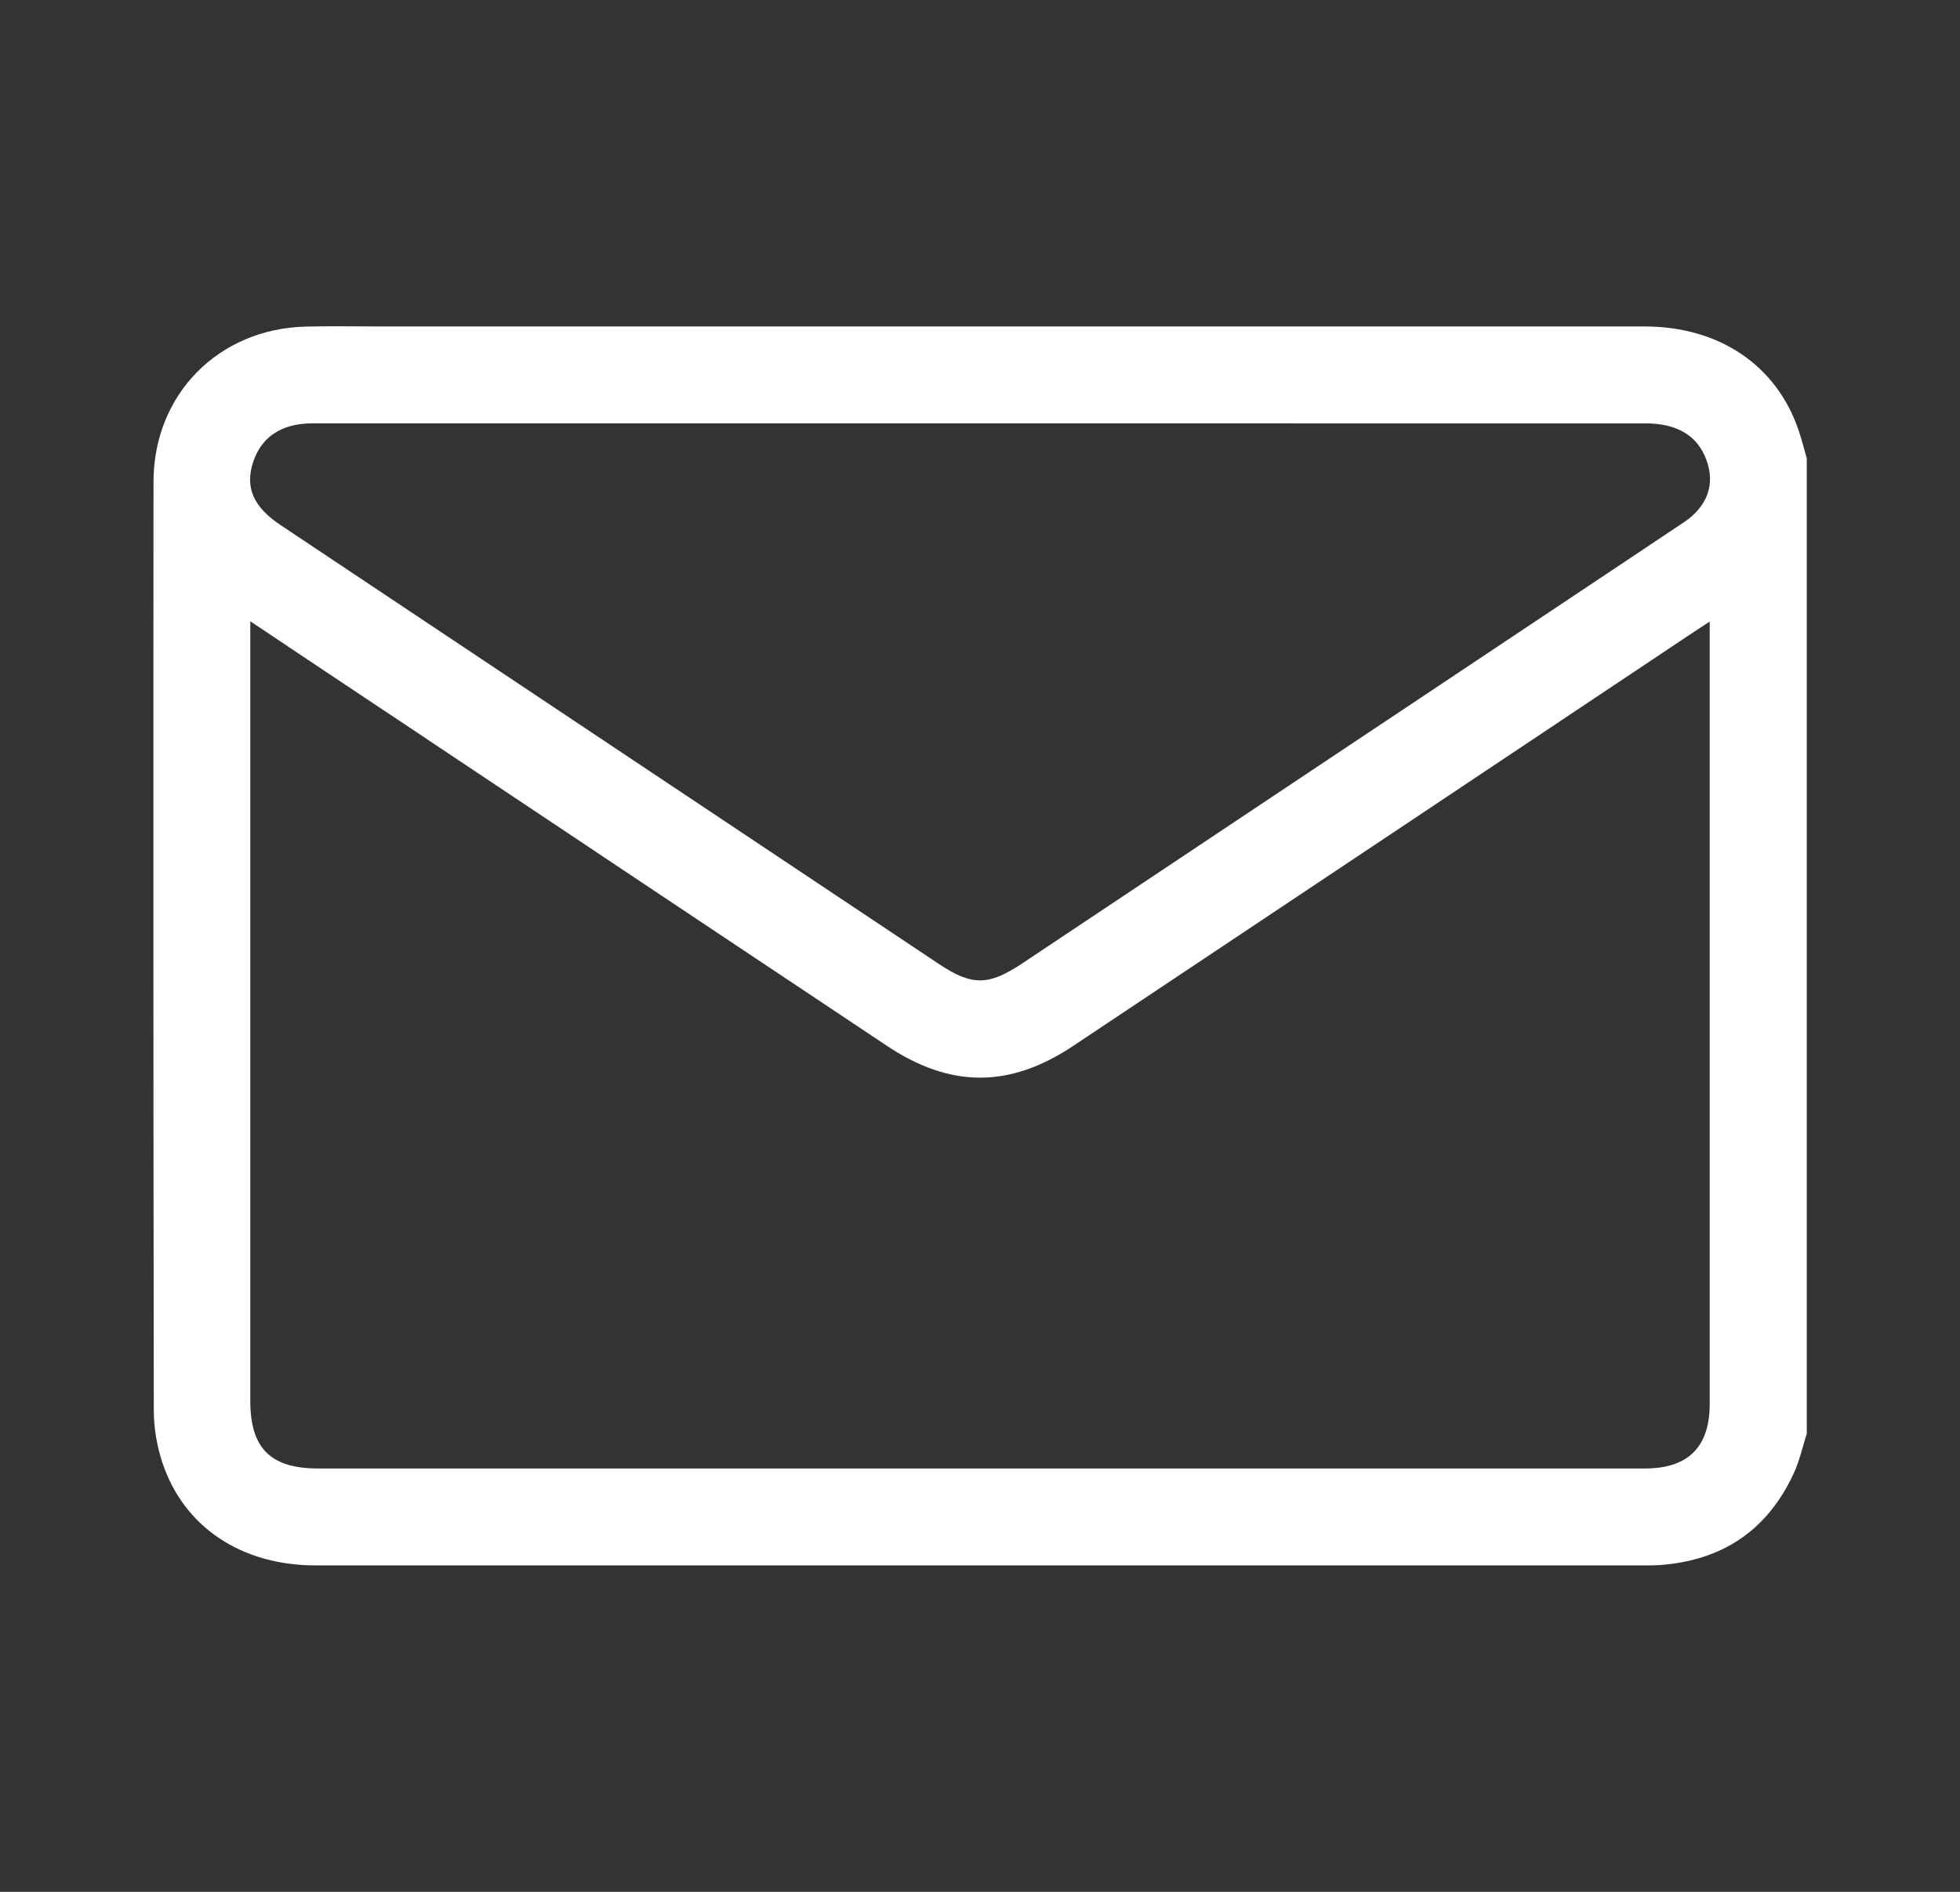
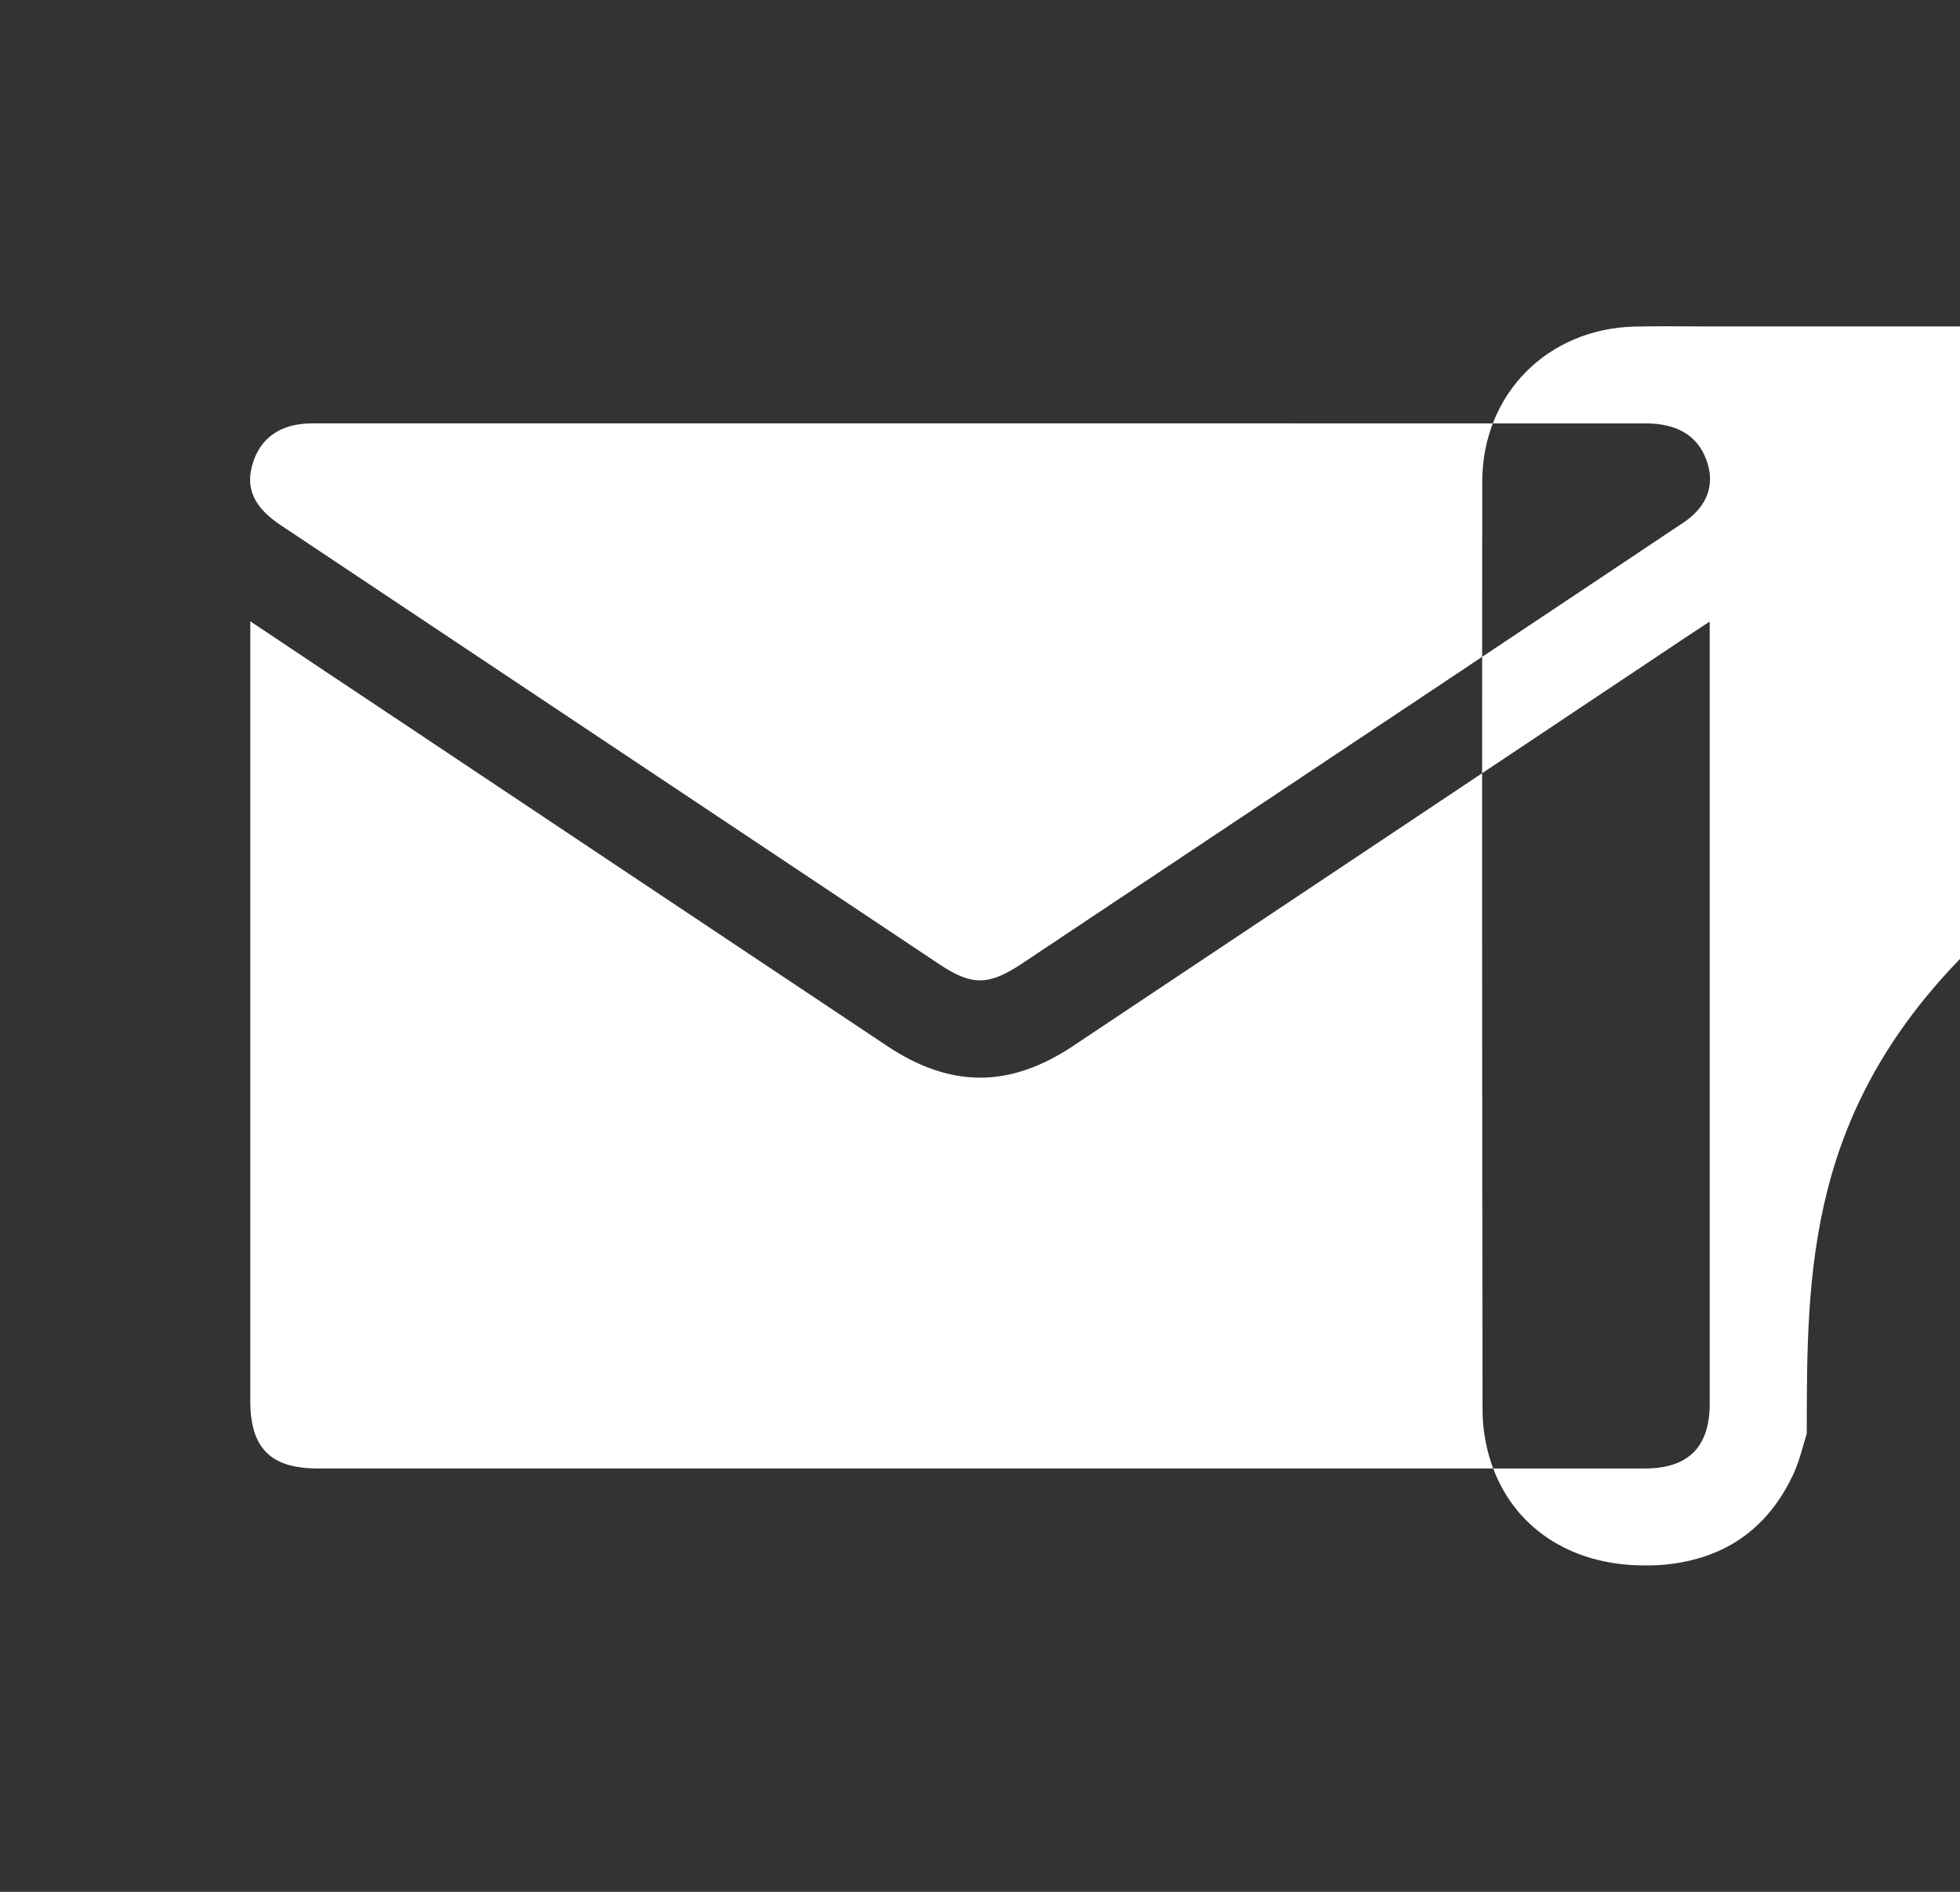
<svg xmlns="http://www.w3.org/2000/svg" version="1.1" id="Livello_1" x="0px" y="0px" viewBox="0 0 1364.9 1317.3" style="enable-background:new 0 0 1364.9 1317.3;" xml:space="preserve">
  <rect x="0" y="0" width="1364.9" height="1317.3" fill="#333333" stroke="none" />
  <style type="text/css">
	.st0{fill:#FFFFFF;}
</style>
-   <path class="st0" d="M1258.2,998.2c-2.9,9.2-5,18.8-9,27.5c-18.4,40.1-50.2,61.1-94,64.1c-3.4,0.2-6.7,0.2-10.1,0.2  c-308.4,0-616.9,0-925.3,0c-51.7,0-91.9-26.7-106.8-71.8c-3.8-11.5-5.9-24.2-5.9-36.3c-0.3-215.5-0.4-431-0.2-646.5  c0.1-60.8,45.2-106.5,106.1-108c16.9-0.4,33.7-0.1,50.6-0.1c293.8,0,587.6,0,881.5,0c52.2,0,92.2,27.1,107.5,72.6  c2.1,6.3,3.8,12.8,5.6,19.2C1258.2,545.5,1258.2,771.9,1258.2,998.2z M174.3,432.6c0,6.4,0,10.4,0,14.4c0,176.1,0,352.3,0,528.4  c0,33,14.1,47.1,47.2,47.1c127,0,254.1,0,381.1,0c181,0,362,0,543,0c30,0,45-15,45-44.9c0-177.3,0-354.5,0-531.8c0-3.8,0-7.6,0-13  c-6.5,4.3-10.9,7.1-15.2,10C1032.7,538,890.1,633.2,747.3,728.3c-44.4,29.6-85.6,29.3-129.7-0.1  c-113.4-75.6-226.9-151.2-340.3-226.9C243.6,478.9,210,456.5,174.3,432.6z M682.8,294.8c-155.1,0-310.3,0-465.4,0  c-21.6,0-35.8,9.7-41.4,27.8c-5.3,17.3,0.7,30.6,19.5,43.1c152.7,101.8,305.3,203.5,458,305.3c23.3,15.6,34.8,15.5,58.4-0.2  c117.5-78.3,234.9-156.6,352.4-234.9c36.1-24.1,72.3-48.1,108.4-72.3c16.5-11.1,21.9-26.7,15.5-43.6c-6.2-16.7-20.4-25.2-42.2-25.2  C991.6,294.8,837.2,294.8,682.8,294.8z" />
+   <path class="st0" d="M1258.2,998.2c-2.9,9.2-5,18.8-9,27.5c-18.4,40.1-50.2,61.1-94,64.1c-3.4,0.2-6.7,0.2-10.1,0.2  c-51.7,0-91.9-26.7-106.8-71.8c-3.8-11.5-5.9-24.2-5.9-36.3c-0.3-215.5-0.4-431-0.2-646.5  c0.1-60.8,45.2-106.5,106.1-108c16.9-0.4,33.7-0.1,50.6-0.1c293.8,0,587.6,0,881.5,0c52.2,0,92.2,27.1,107.5,72.6  c2.1,6.3,3.8,12.8,5.6,19.2C1258.2,545.5,1258.2,771.9,1258.2,998.2z M174.3,432.6c0,6.4,0,10.4,0,14.4c0,176.1,0,352.3,0,528.4  c0,33,14.1,47.1,47.2,47.1c127,0,254.1,0,381.1,0c181,0,362,0,543,0c30,0,45-15,45-44.9c0-177.3,0-354.5,0-531.8c0-3.8,0-7.6,0-13  c-6.5,4.3-10.9,7.1-15.2,10C1032.7,538,890.1,633.2,747.3,728.3c-44.4,29.6-85.6,29.3-129.7-0.1  c-113.4-75.6-226.9-151.2-340.3-226.9C243.6,478.9,210,456.5,174.3,432.6z M682.8,294.8c-155.1,0-310.3,0-465.4,0  c-21.6,0-35.8,9.7-41.4,27.8c-5.3,17.3,0.7,30.6,19.5,43.1c152.7,101.8,305.3,203.5,458,305.3c23.3,15.6,34.8,15.5,58.4-0.2  c117.5-78.3,234.9-156.6,352.4-234.9c36.1-24.1,72.3-48.1,108.4-72.3c16.5-11.1,21.9-26.7,15.5-43.6c-6.2-16.7-20.4-25.2-42.2-25.2  C991.6,294.8,837.2,294.8,682.8,294.8z" />
</svg>